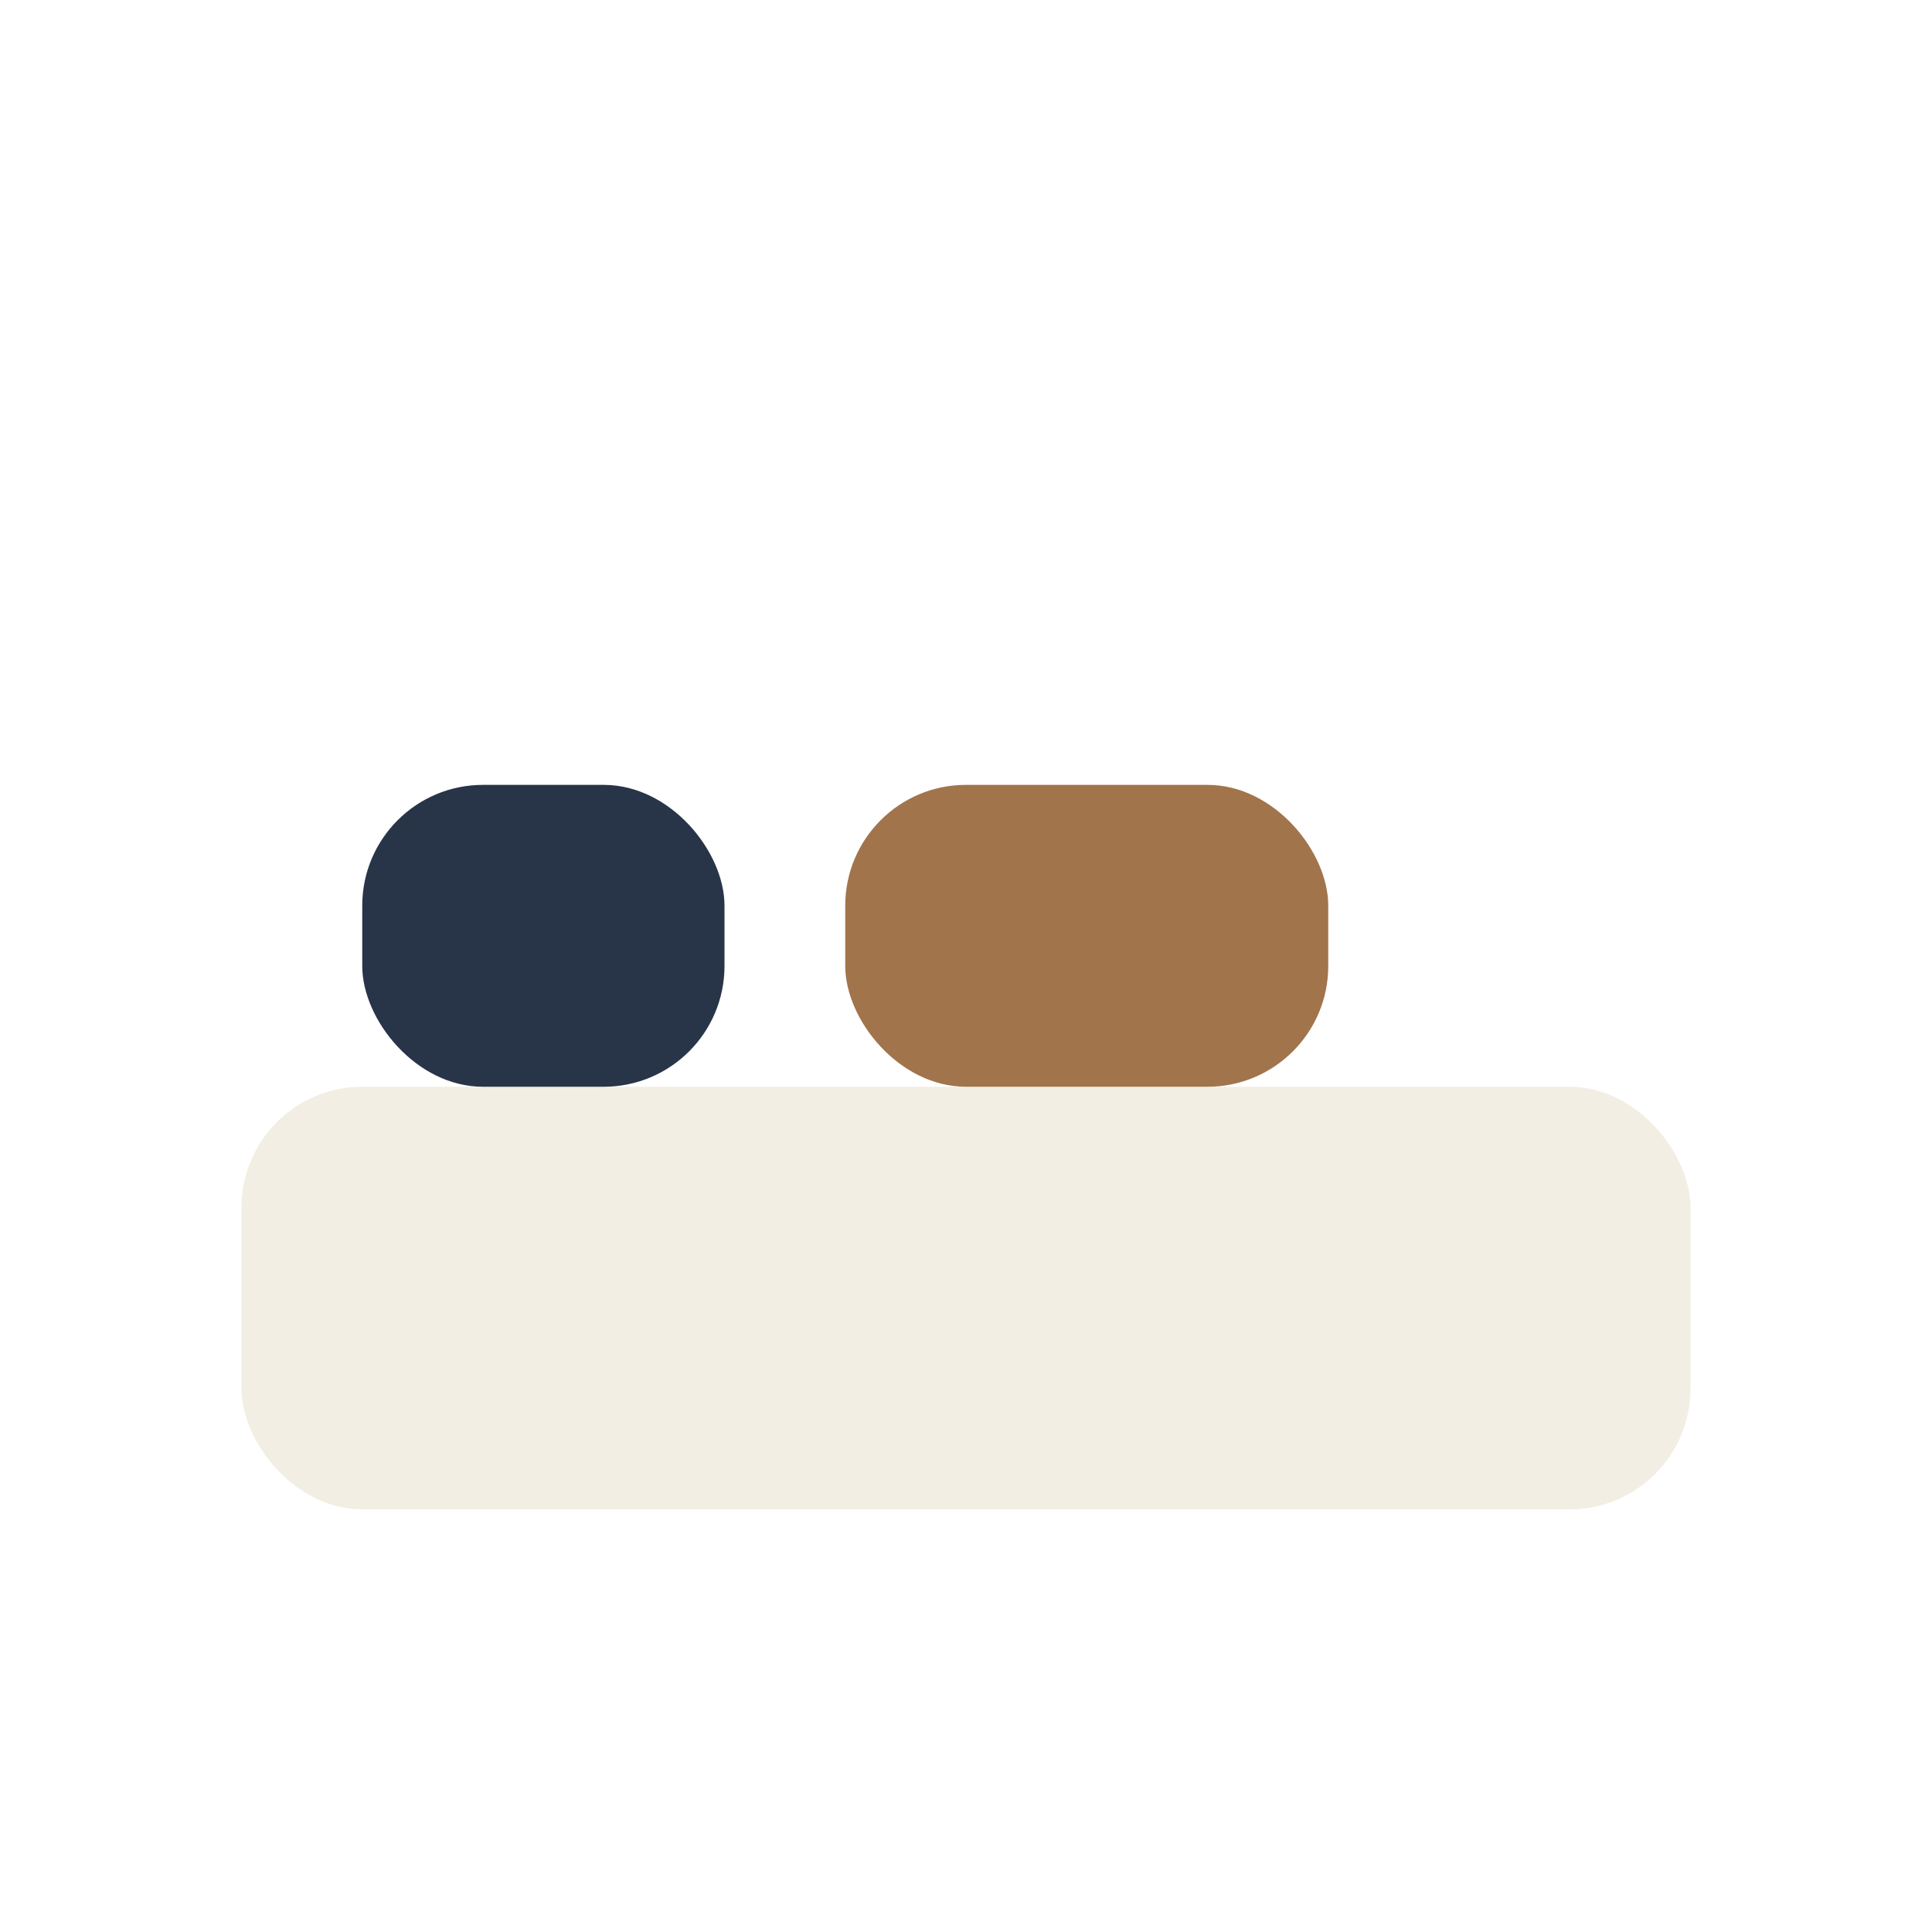
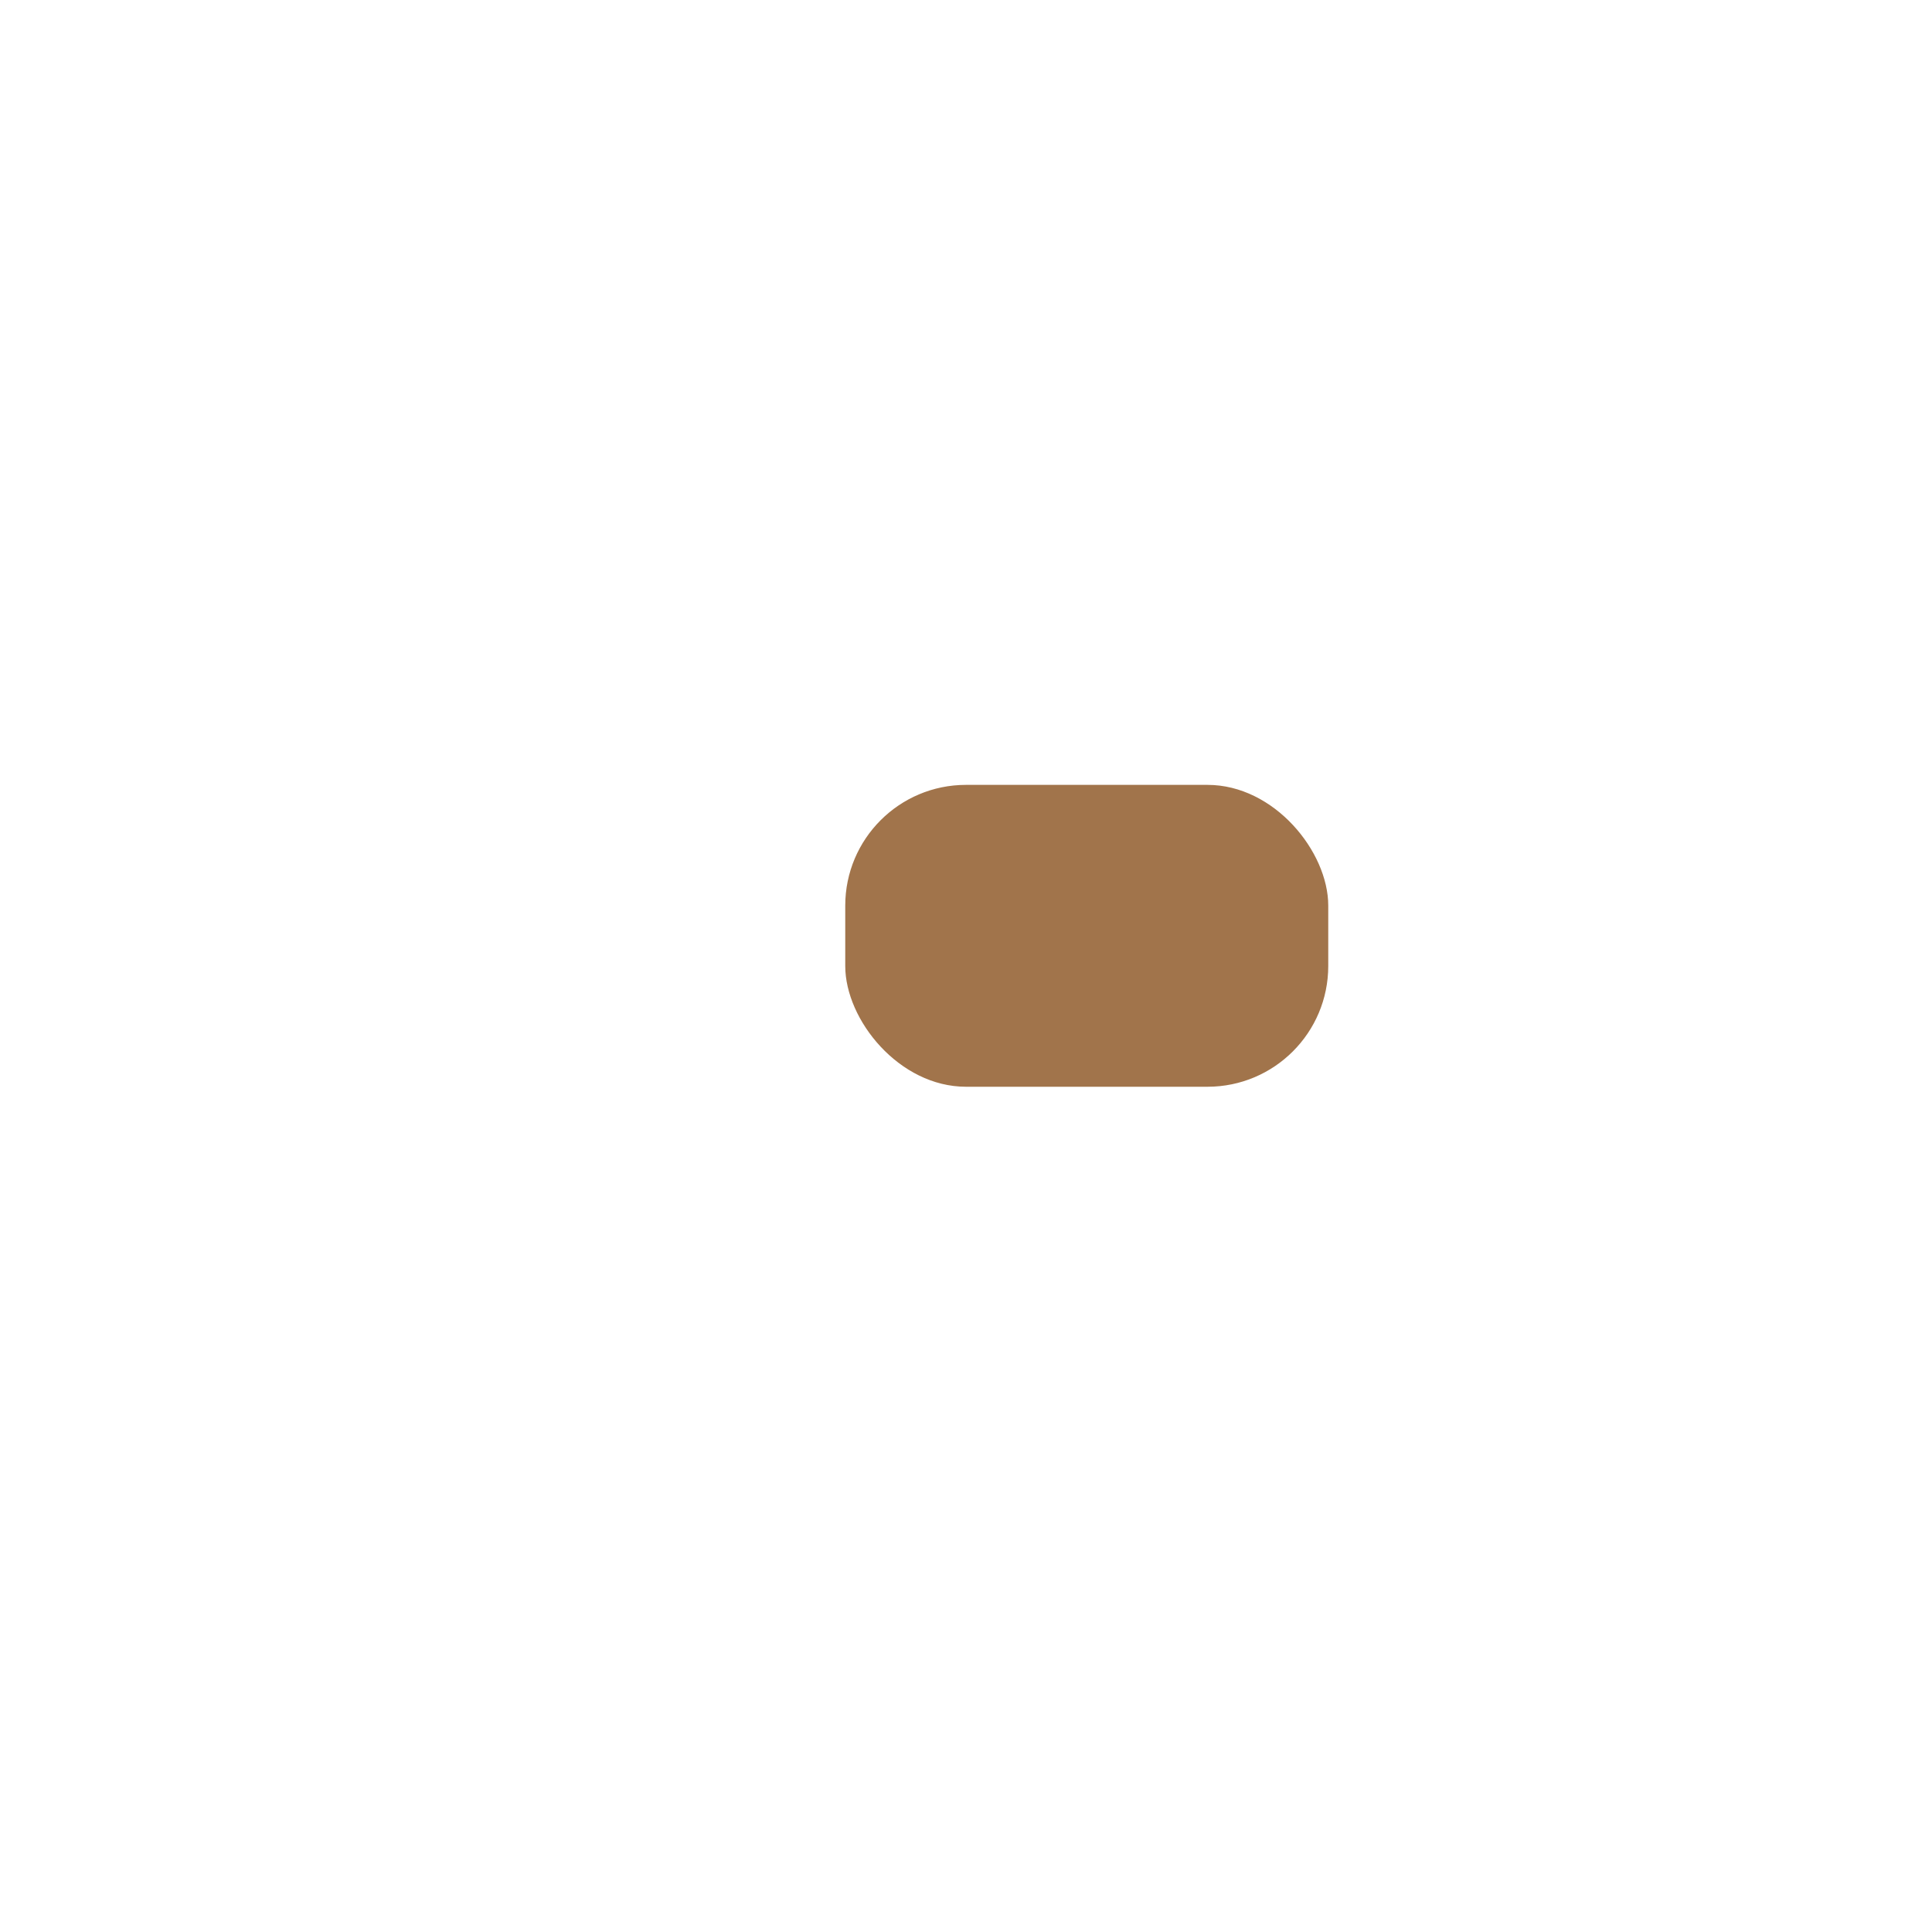
<svg xmlns="http://www.w3.org/2000/svg" width="32" height="32" viewBox="0 0 32 32">
-   <rect x="4" y="18" width="24" height="7" rx="2" fill="#F2EEE3" />
  <rect x="14" y="13" width="8" height="5" rx="2" fill="#A1744B" />
-   <rect x="6" y="13" width="6" height="5" rx="2" fill="#283548" />
</svg>